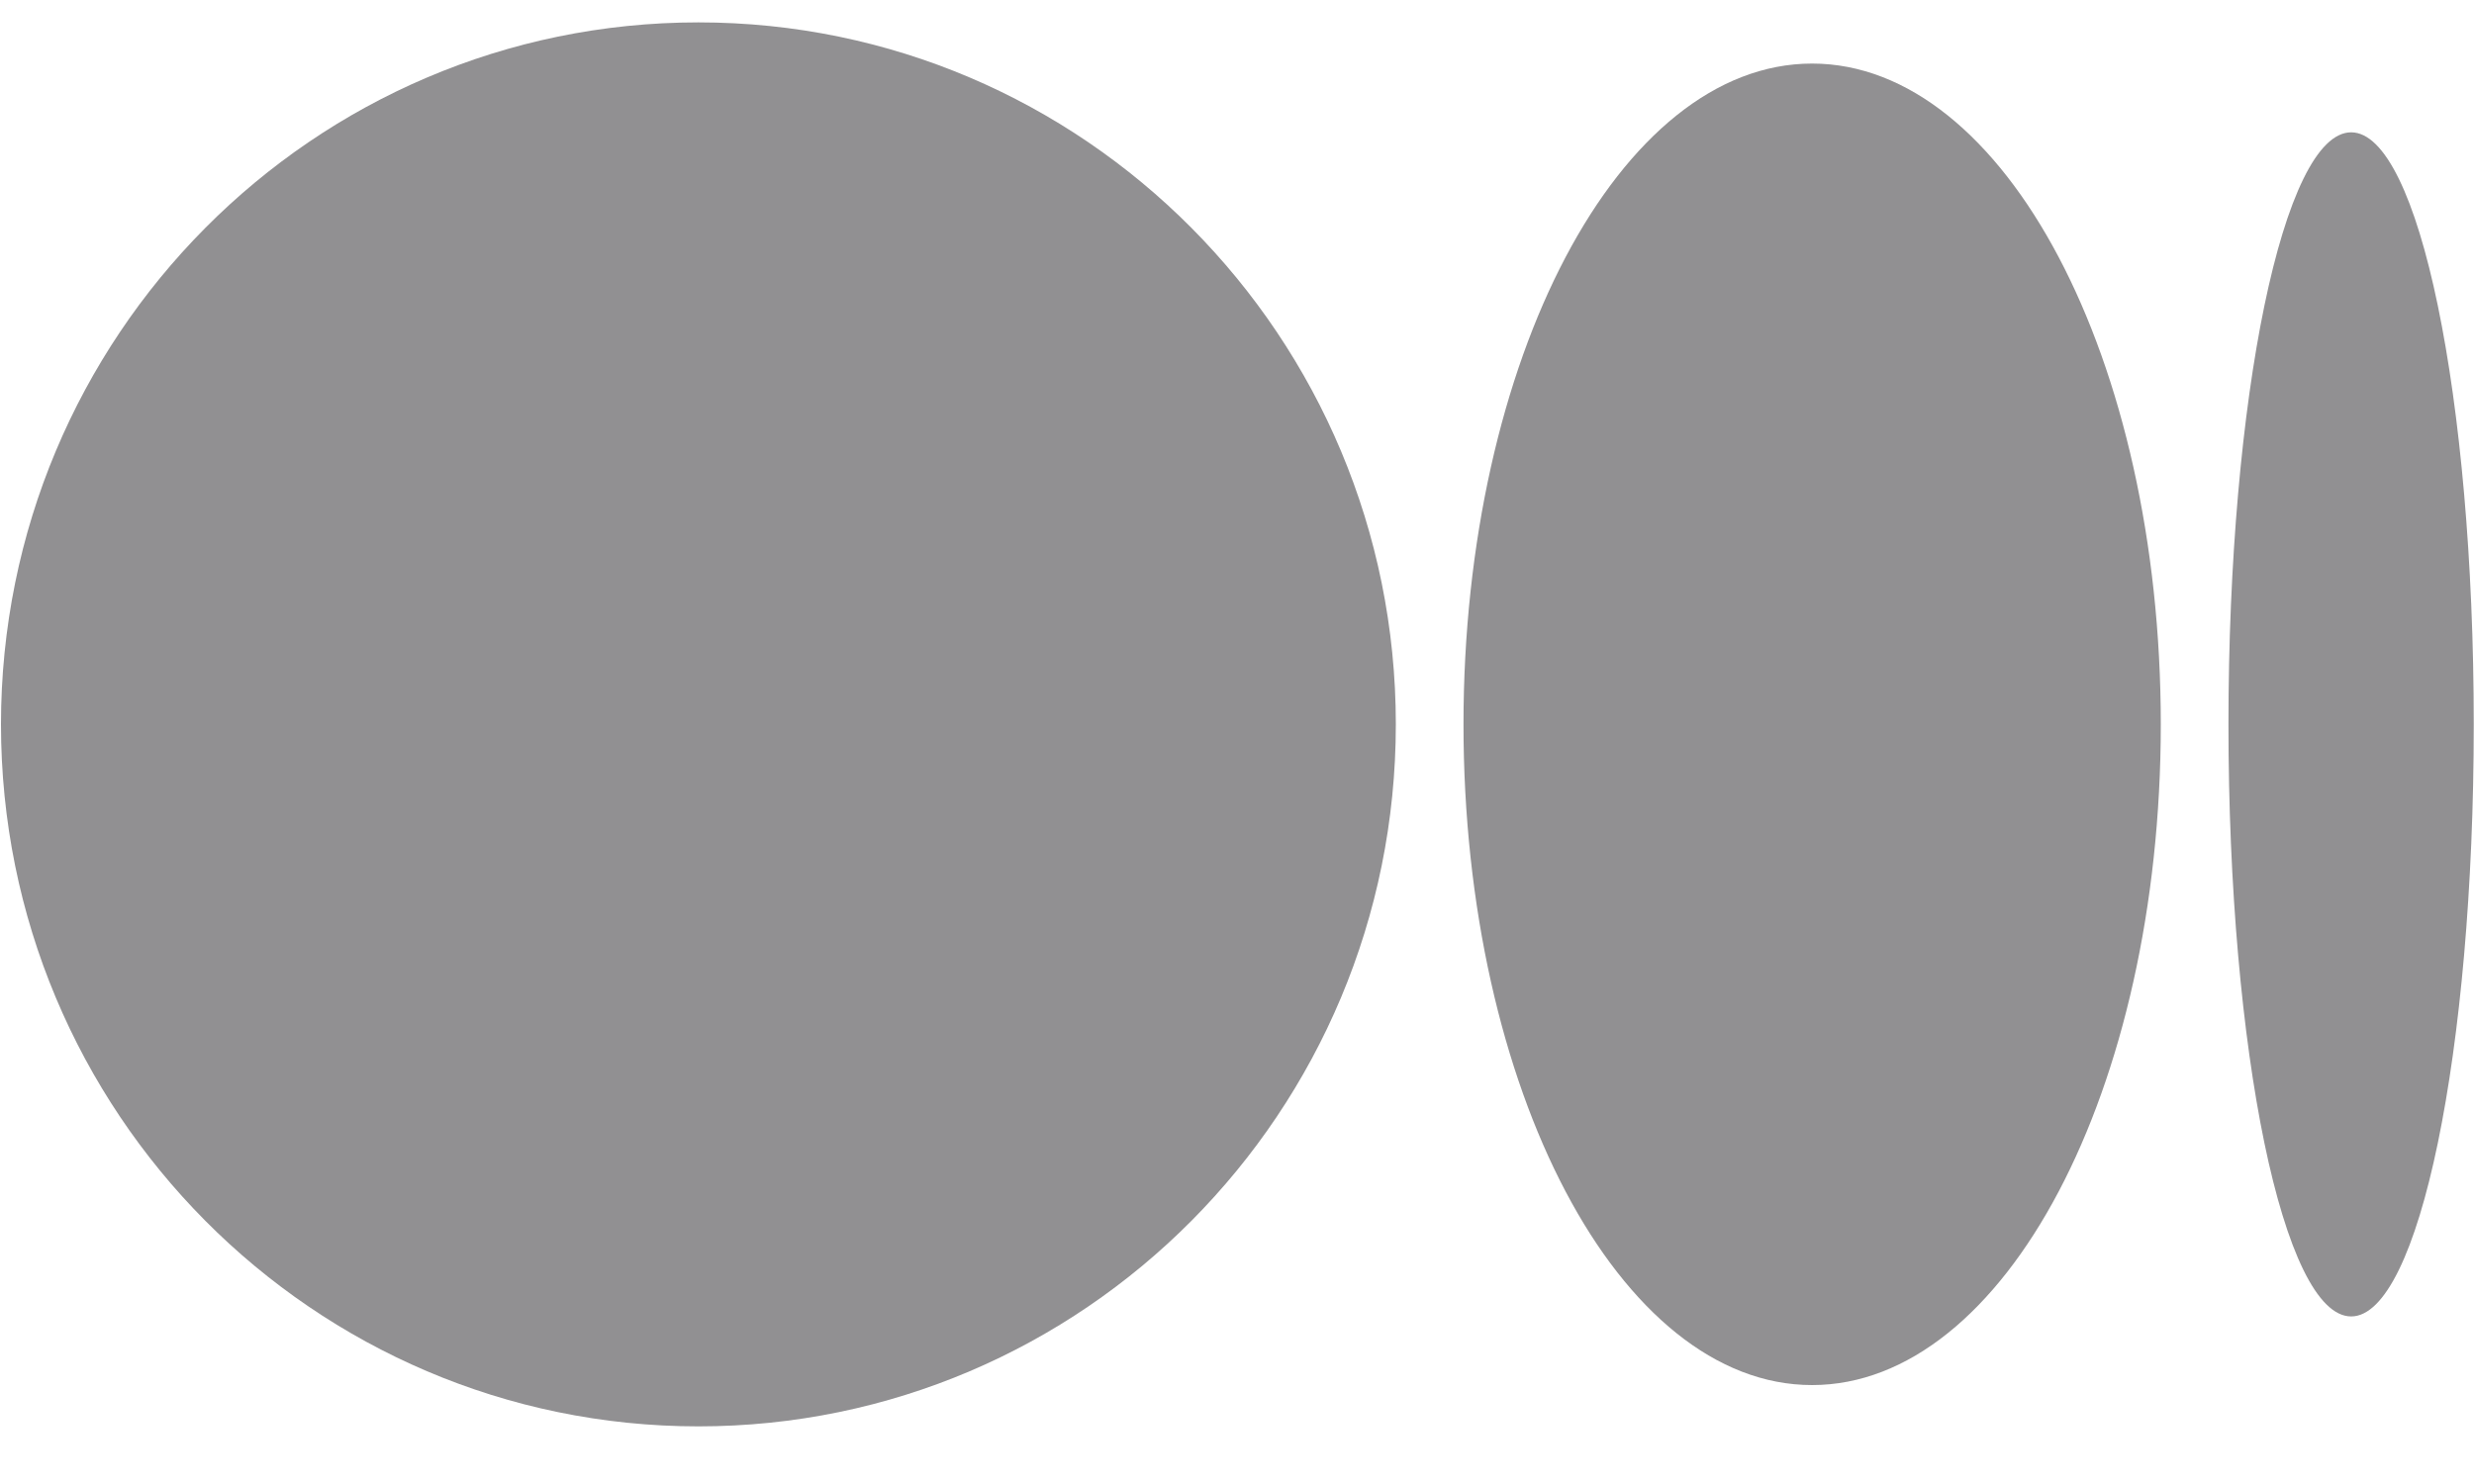
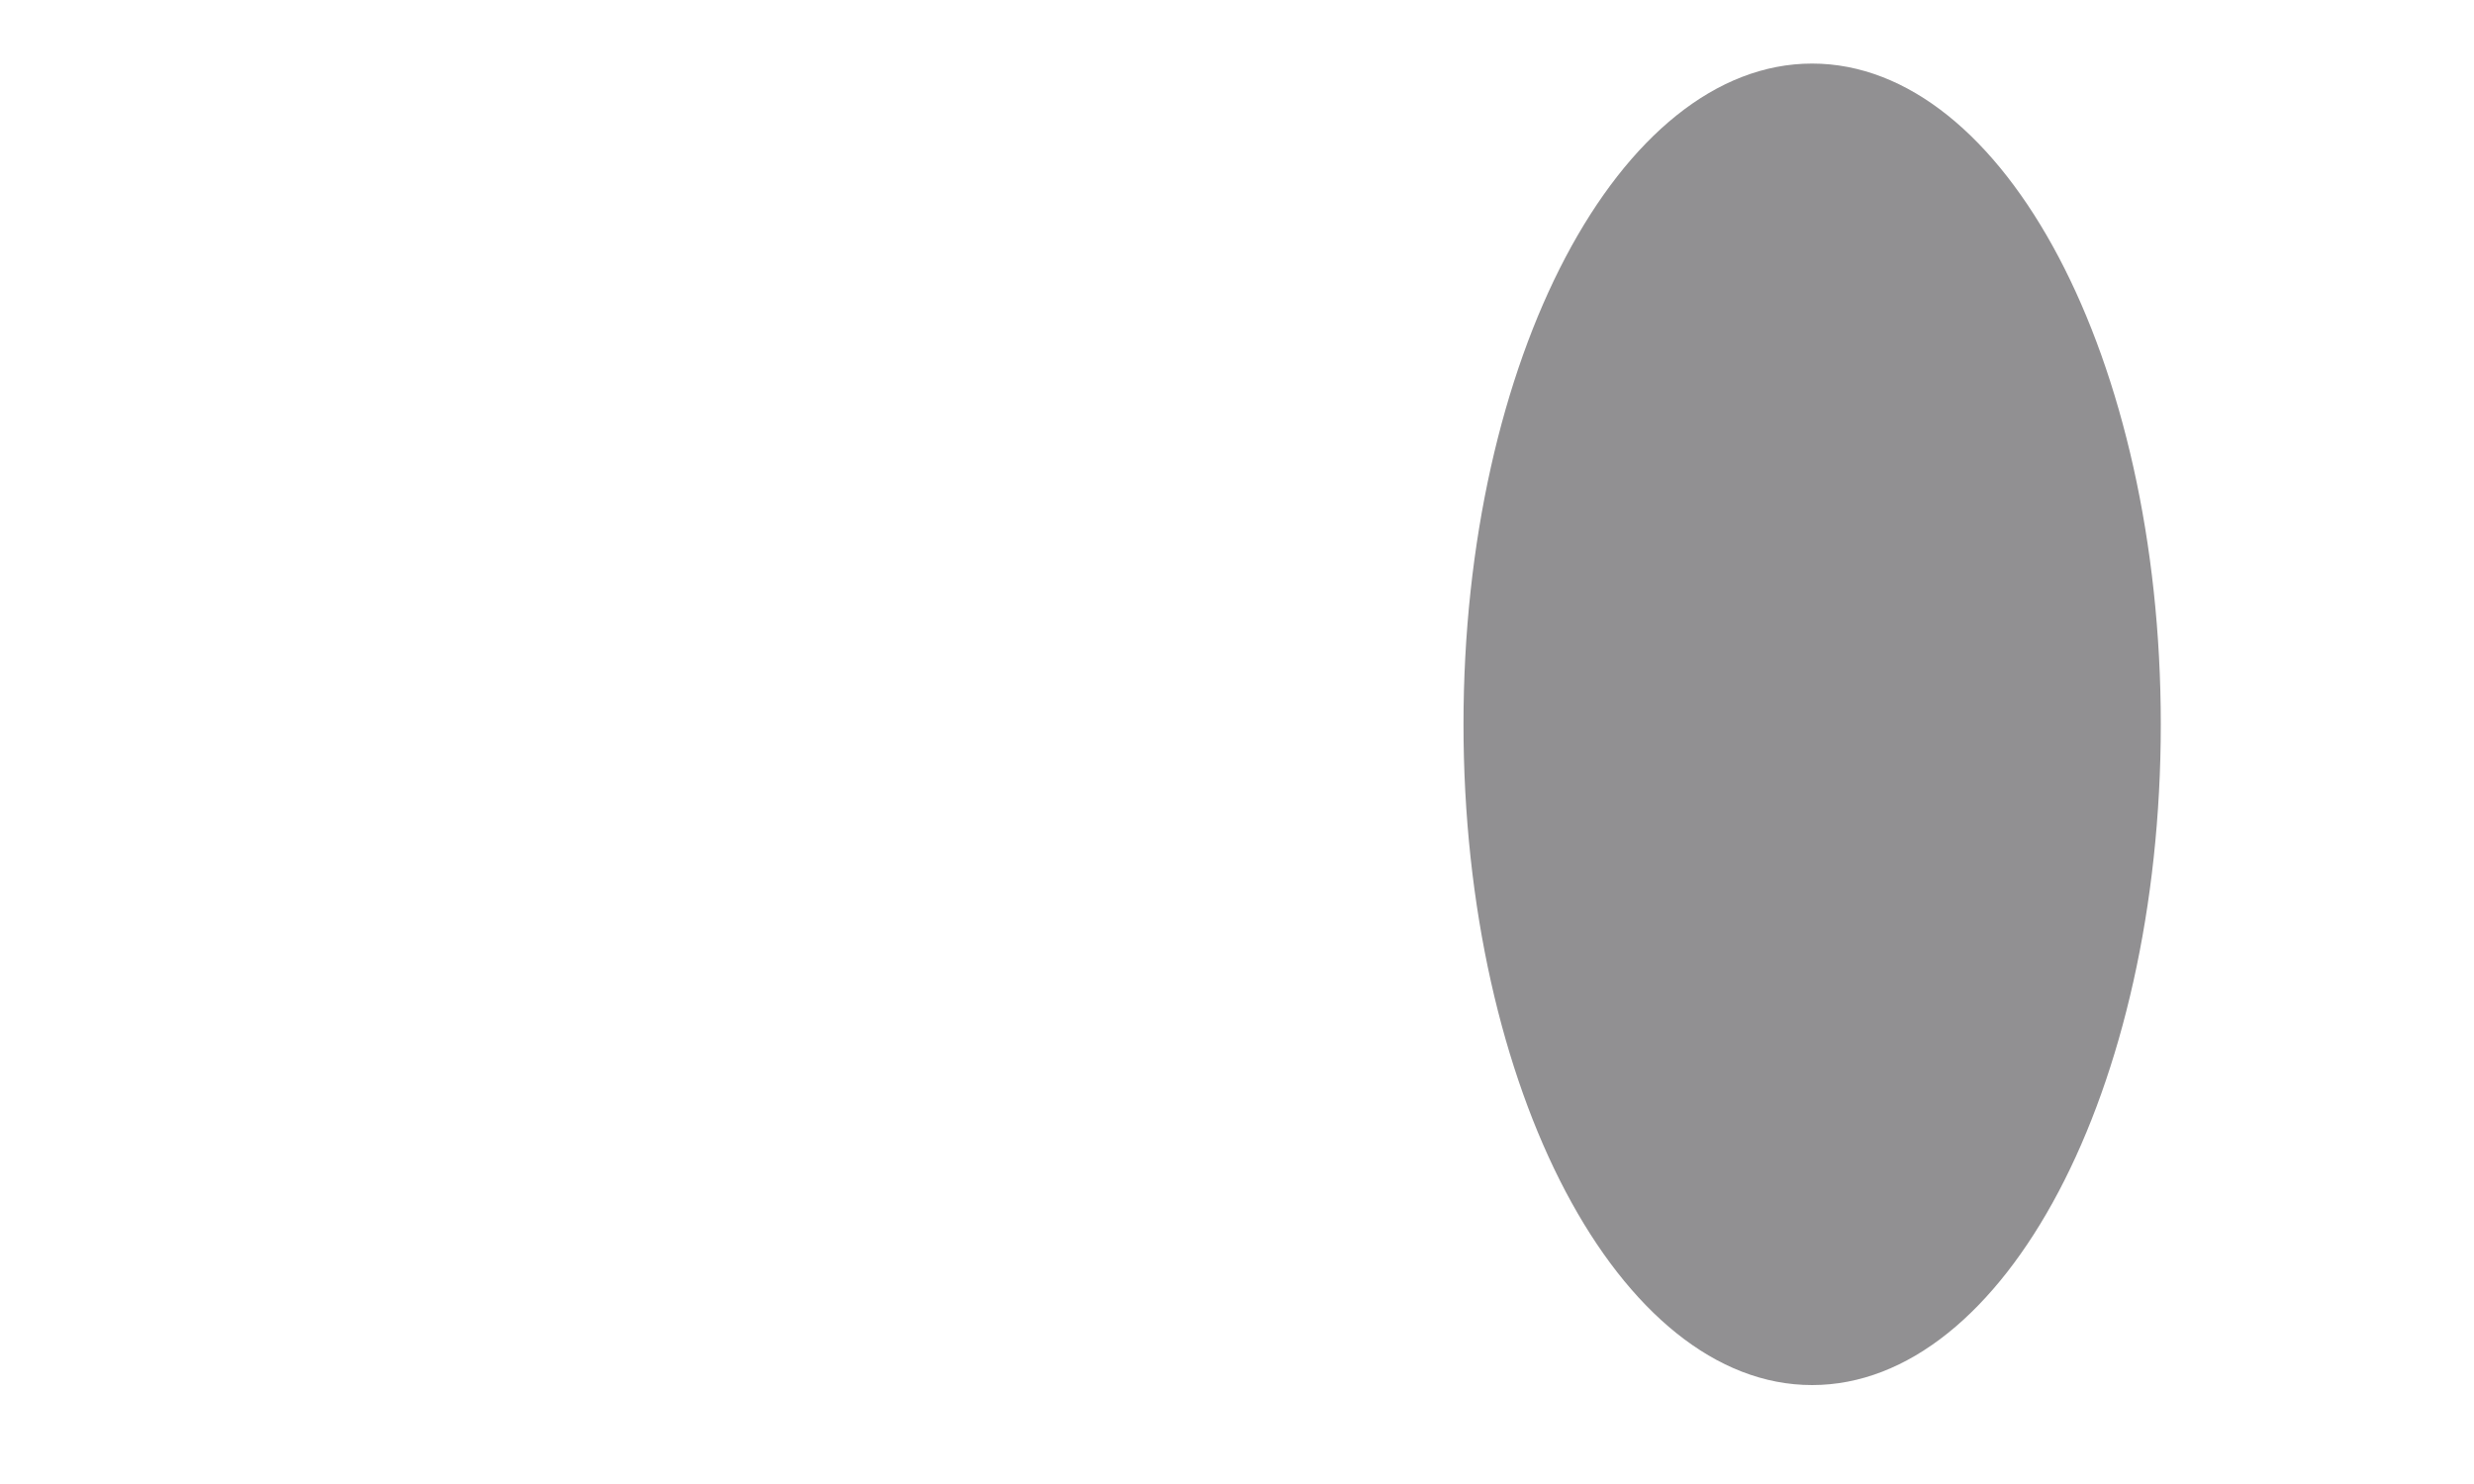
<svg xmlns="http://www.w3.org/2000/svg" width="20" height="12" viewBox="0 0 20 12" fill="none">
-   <path d="M11.284 5.857C11.284 8.992 8.759 11.534 5.646 11.534C2.532 11.534 0.008 8.992 0.008 5.857C0.008 2.722 2.532 0.181 5.646 0.181C8.759 0.181 11.284 2.722 11.284 5.857Z" fill="#919092" />
  <path d="M17.468 5.857C17.468 8.808 16.206 11.2 14.649 11.2C13.093 11.2 11.831 8.808 11.831 5.857C11.831 2.906 13.093 0.514 14.649 0.514C16.206 0.514 17.468 2.906 17.468 5.857Z" fill="#919092" />
-   <path d="M19.998 5.857C19.998 8.501 19.554 10.645 19.007 10.645C18.459 10.645 18.015 8.501 18.015 5.857C18.015 3.213 18.459 1.07 19.007 1.07C19.554 1.07 19.998 3.213 19.998 5.857Z" fill="#919092" />
</svg>